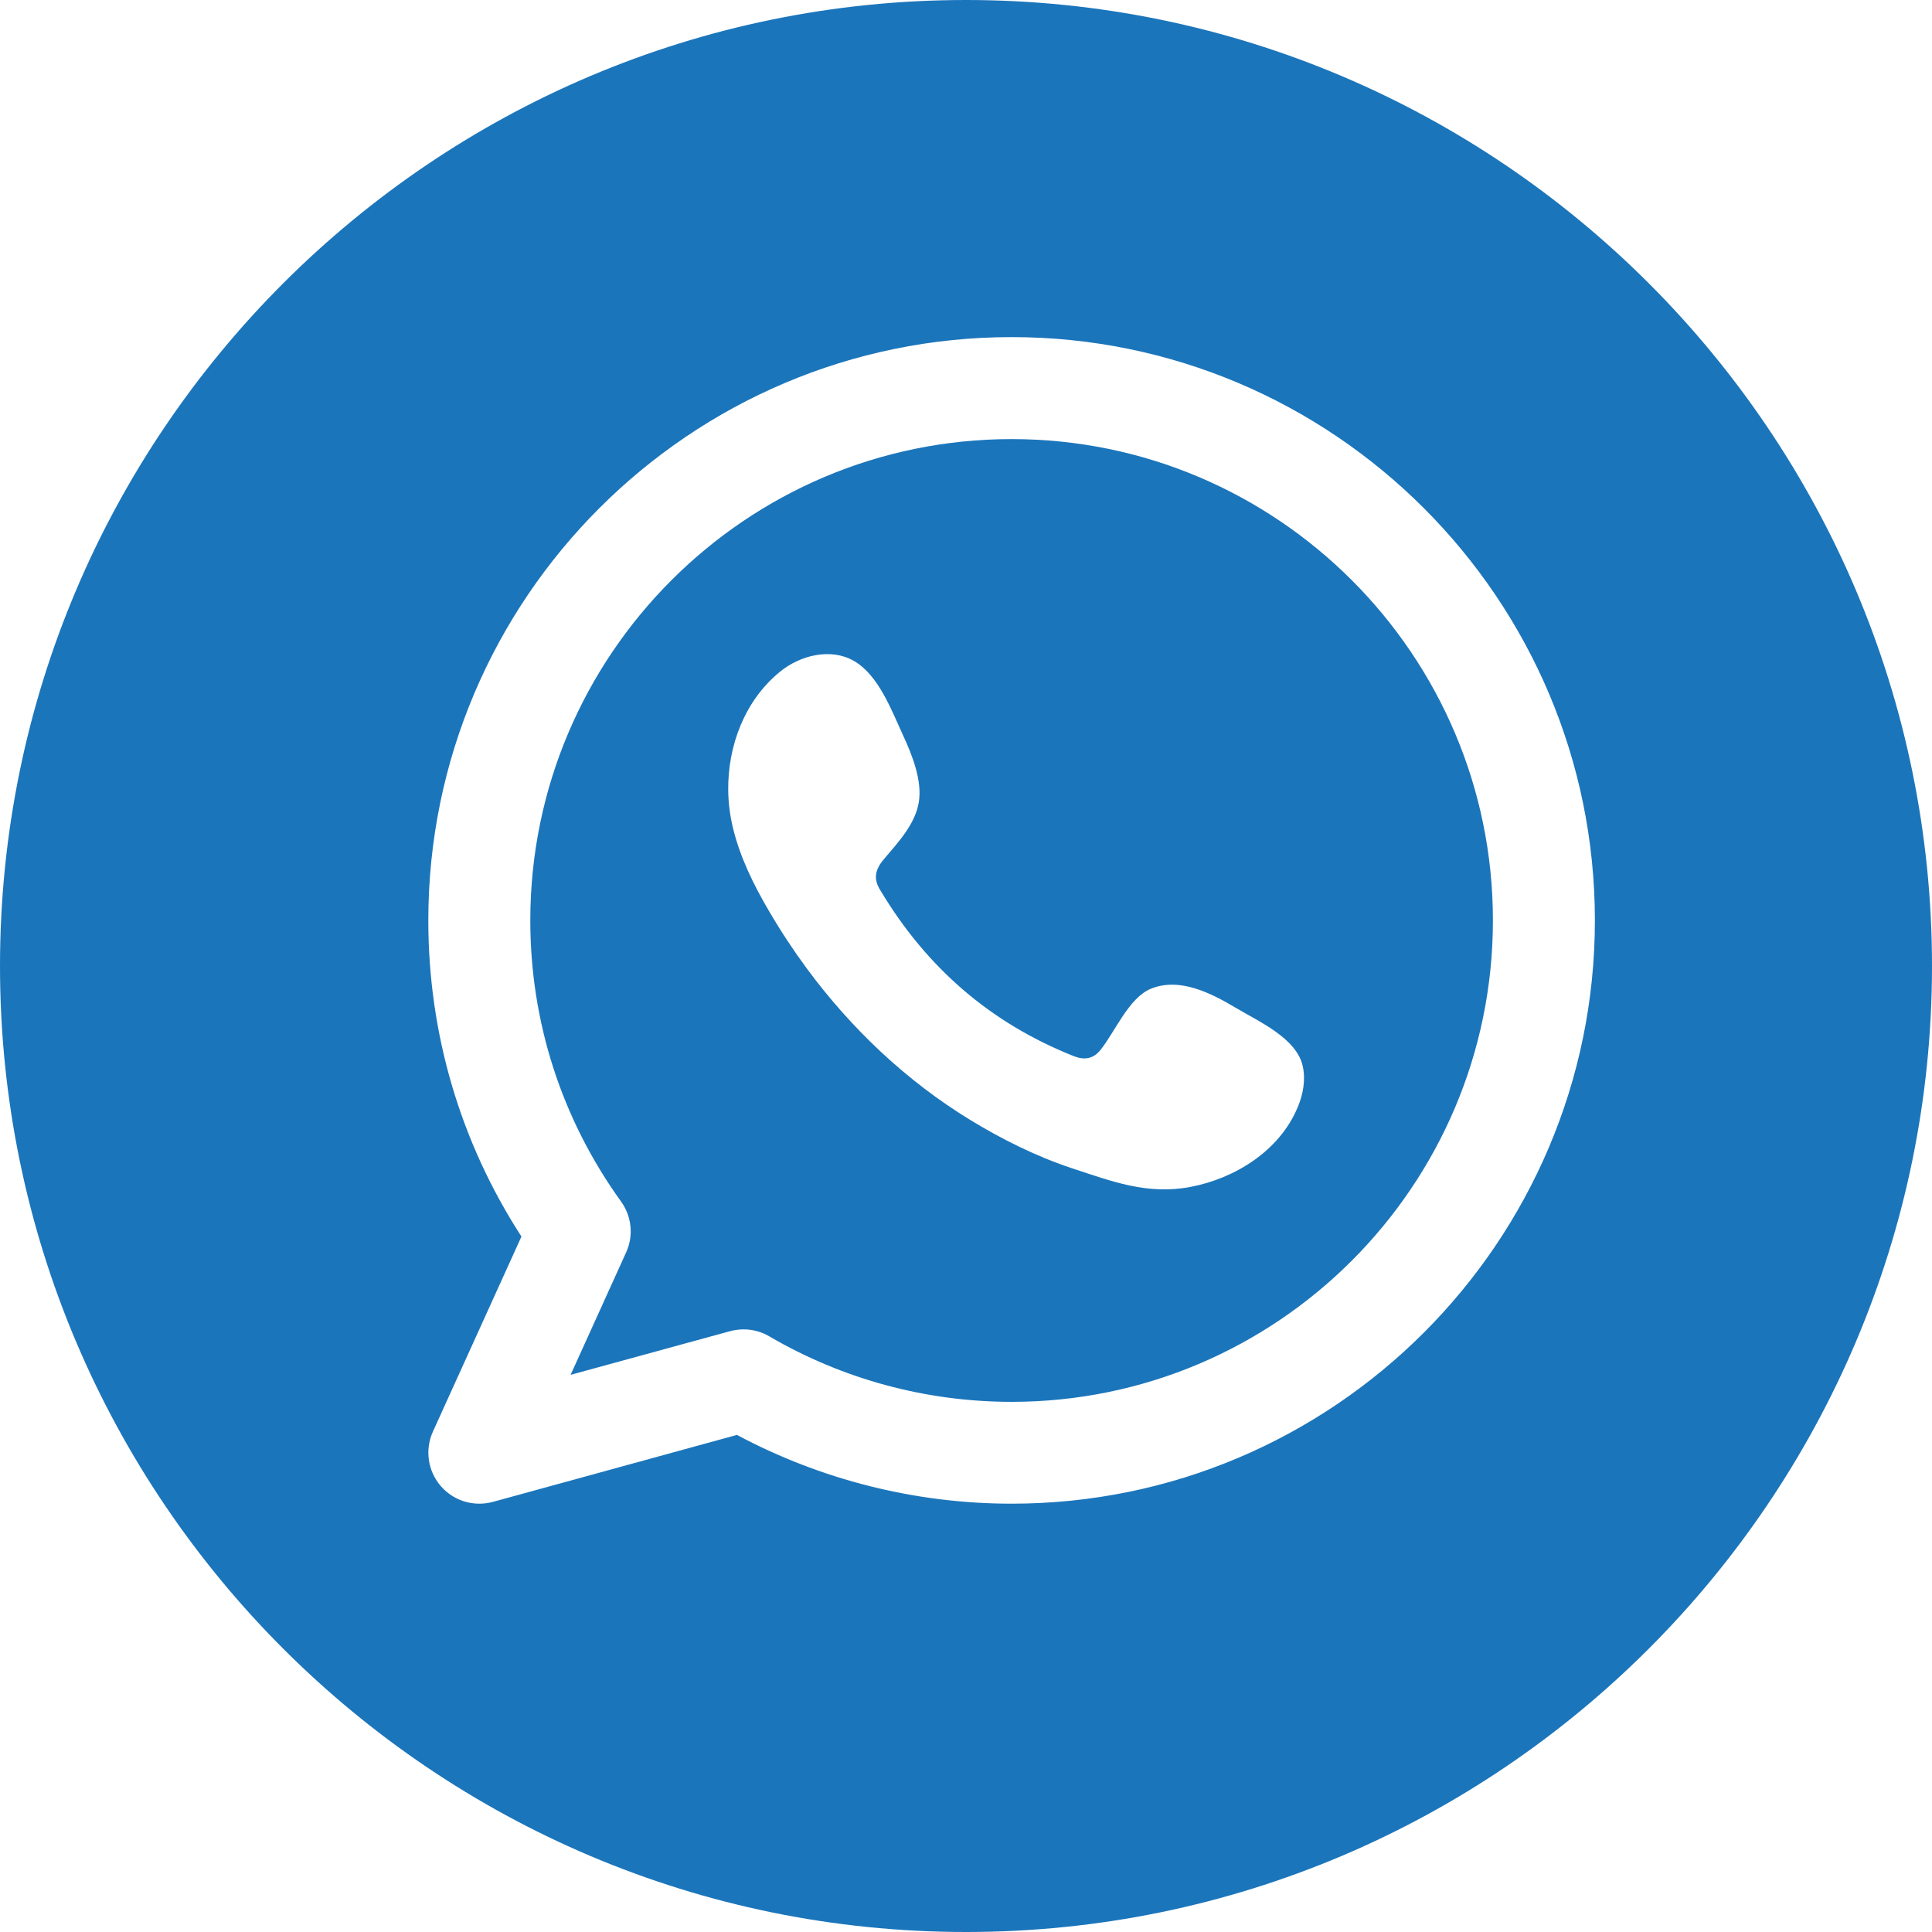
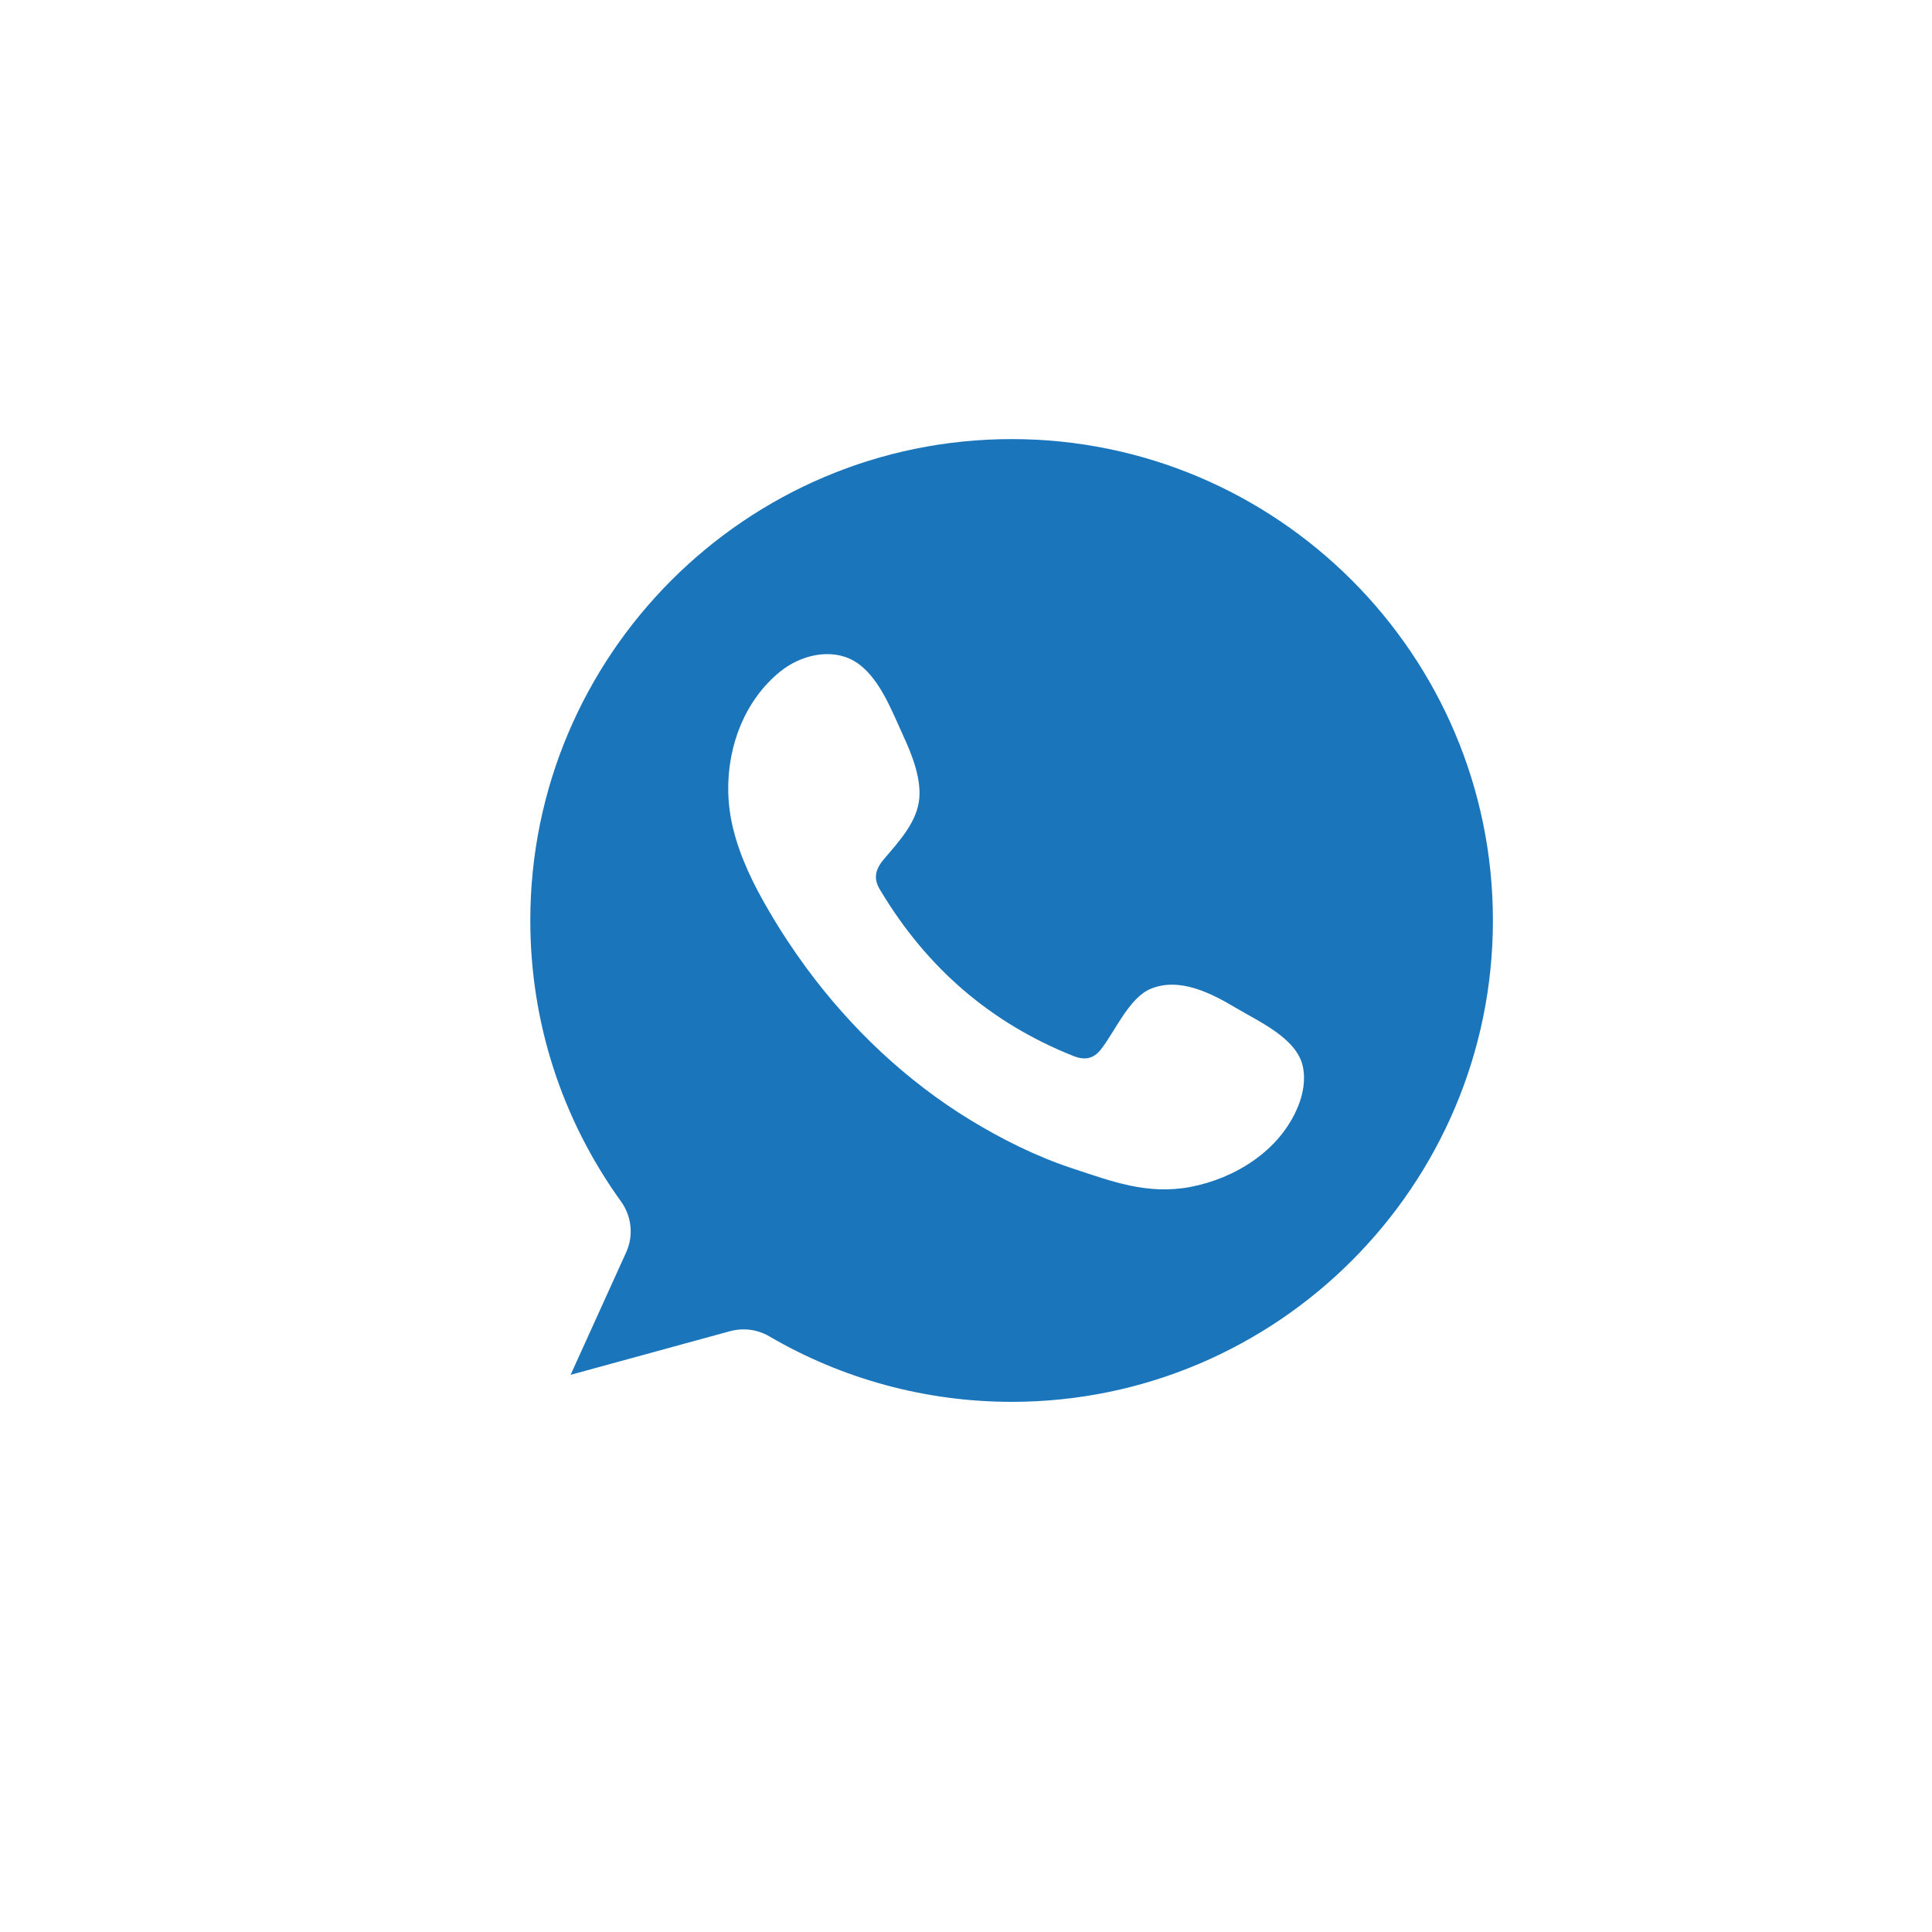
<svg xmlns="http://www.w3.org/2000/svg" viewBox="0 0 130.9 130.9" version="1.1">
  <defs>
    <style>
      .cls-1 {
        fill: #1b75bb;
      }
    </style>
  </defs>
  <g>
    <g id="Layer_1">
      <g>
        <path d="M68.54,29.75c-17.98,0-32.61,14.63-32.61,32.61,0,6.89,2.13,13.47,6.15,19.05.72,1,.86,2.32.34,3.45l-3.76,8.29,10.81-2.96c.3-.08.61-.12.91-.12.61,0,1.21.16,1.74.47,4.97,2.91,10.65,4.44,16.42,4.44,17.98,0,32.61-14.63,32.61-32.62s-14.63-32.61-32.61-32.61ZM87.93,75c-1.21,2.95-4.23,4.84-7.28,5.42-2.92.55-5.33-.38-8.03-1.27-2.41-.8-4.74-1.96-6.9-3.28-4.33-2.65-8.06-6.19-11.07-10.27-.92-1.25-1.77-2.54-2.55-3.88-1.04-1.77-1.96-3.64-2.44-5.63-.2-.83-.31-1.69-.32-2.55-.03-3.03,1.12-6.08,3.51-8.03,1.39-1.13,3.44-1.62,4.99-.74,1.69.96,2.57,3.37,3.35,5.06.61,1.32,1.31,3.06,1.06,4.54-.25,1.49-1.43,2.74-2.36,3.84-.63.74-.73,1.38-.2,2.18,3.1,5.16,7.4,8.91,13.02,11.15.76.31,1.36.21,1.85-.4.97-1.2,1.92-3.54,3.42-4.15,1.95-.8,4.1.31,5.76,1.3,1.54.92,4.12,2.05,4.53,3.96.2.92.02,1.89-.34,2.76Z" class="cls-1" />
-         <path d="M65.45,0C29.36,0,0,29.36,0,65.45s29.36,65.45,65.45,65.45,65.45-29.36,65.45-65.45S101.54,0,65.45,0ZM68.54,101.88c-6.5,0-12.9-1.61-18.61-4.66l-16.54,4.54c-.3.08-.61.12-.91.12-1,0-1.96-.43-2.63-1.21-.87-1.02-1.07-2.45-.52-3.67l6-13.22c-4.14-6.39-6.31-13.75-6.31-21.42,0-21.79,17.73-39.52,39.52-39.52s39.52,17.73,39.52,39.52-17.73,39.52-39.52,39.52Z" class="cls-1" />
      </g>
    </g>
  </g>
</svg>